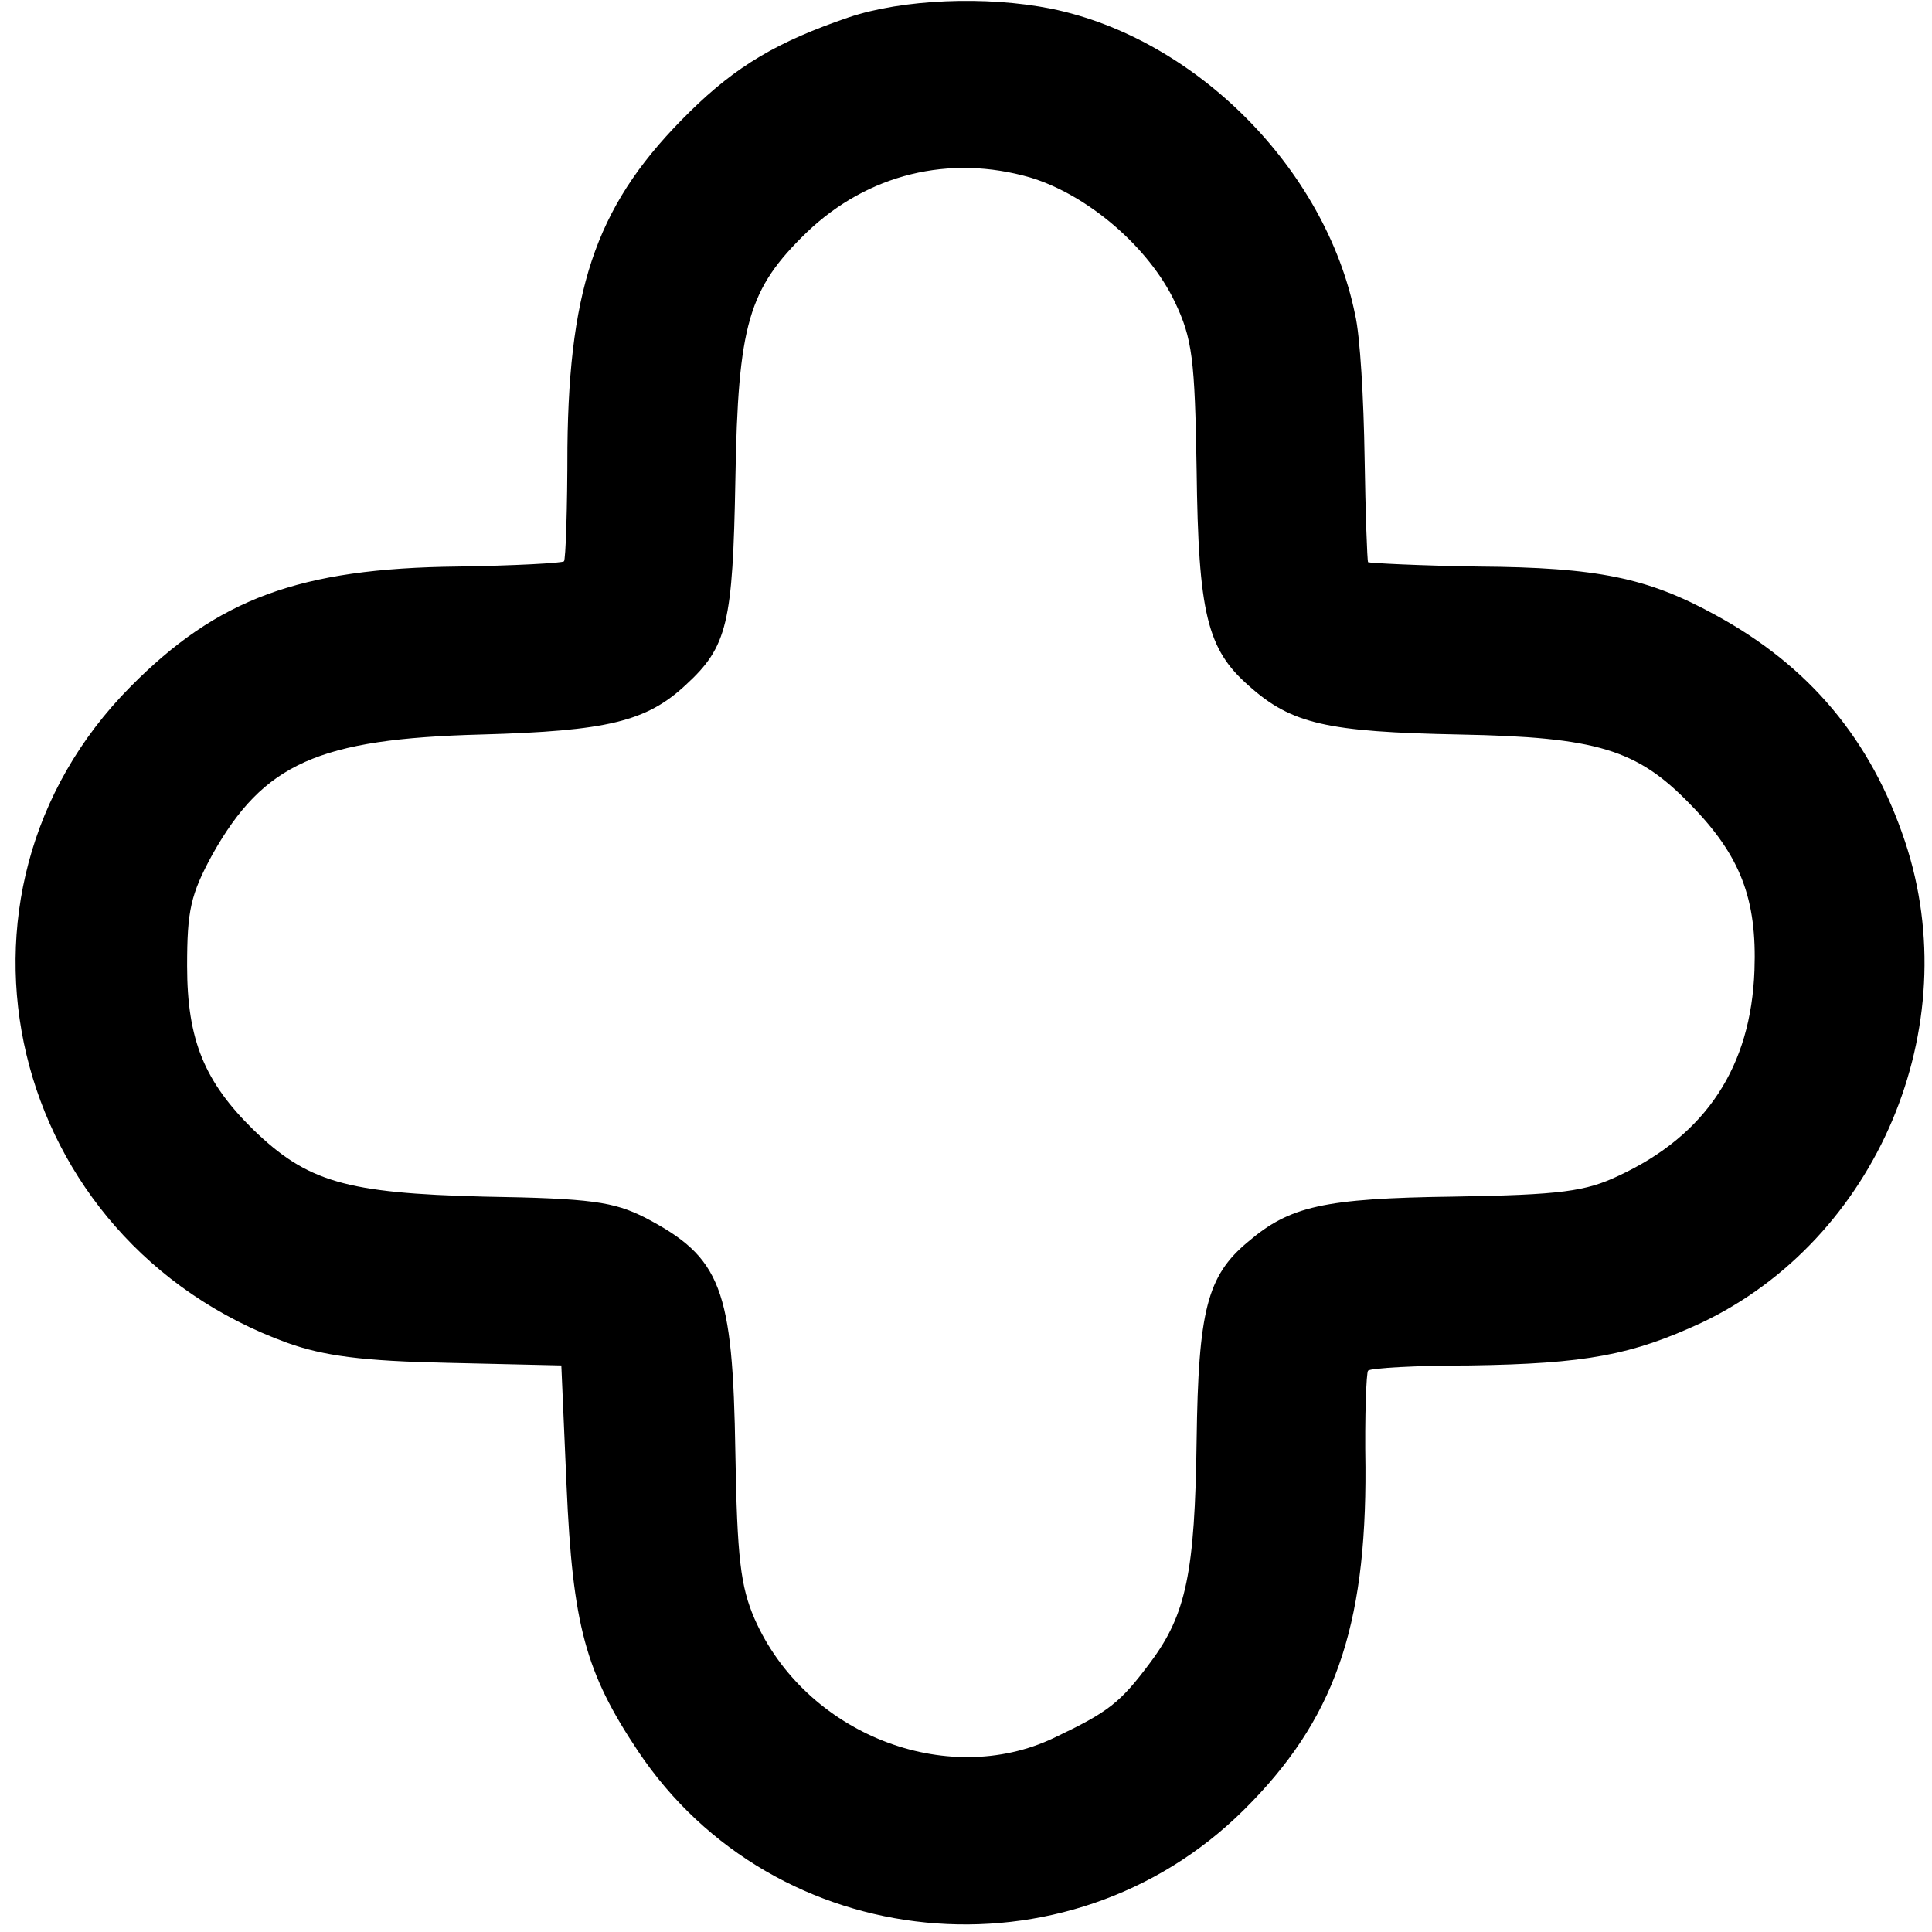
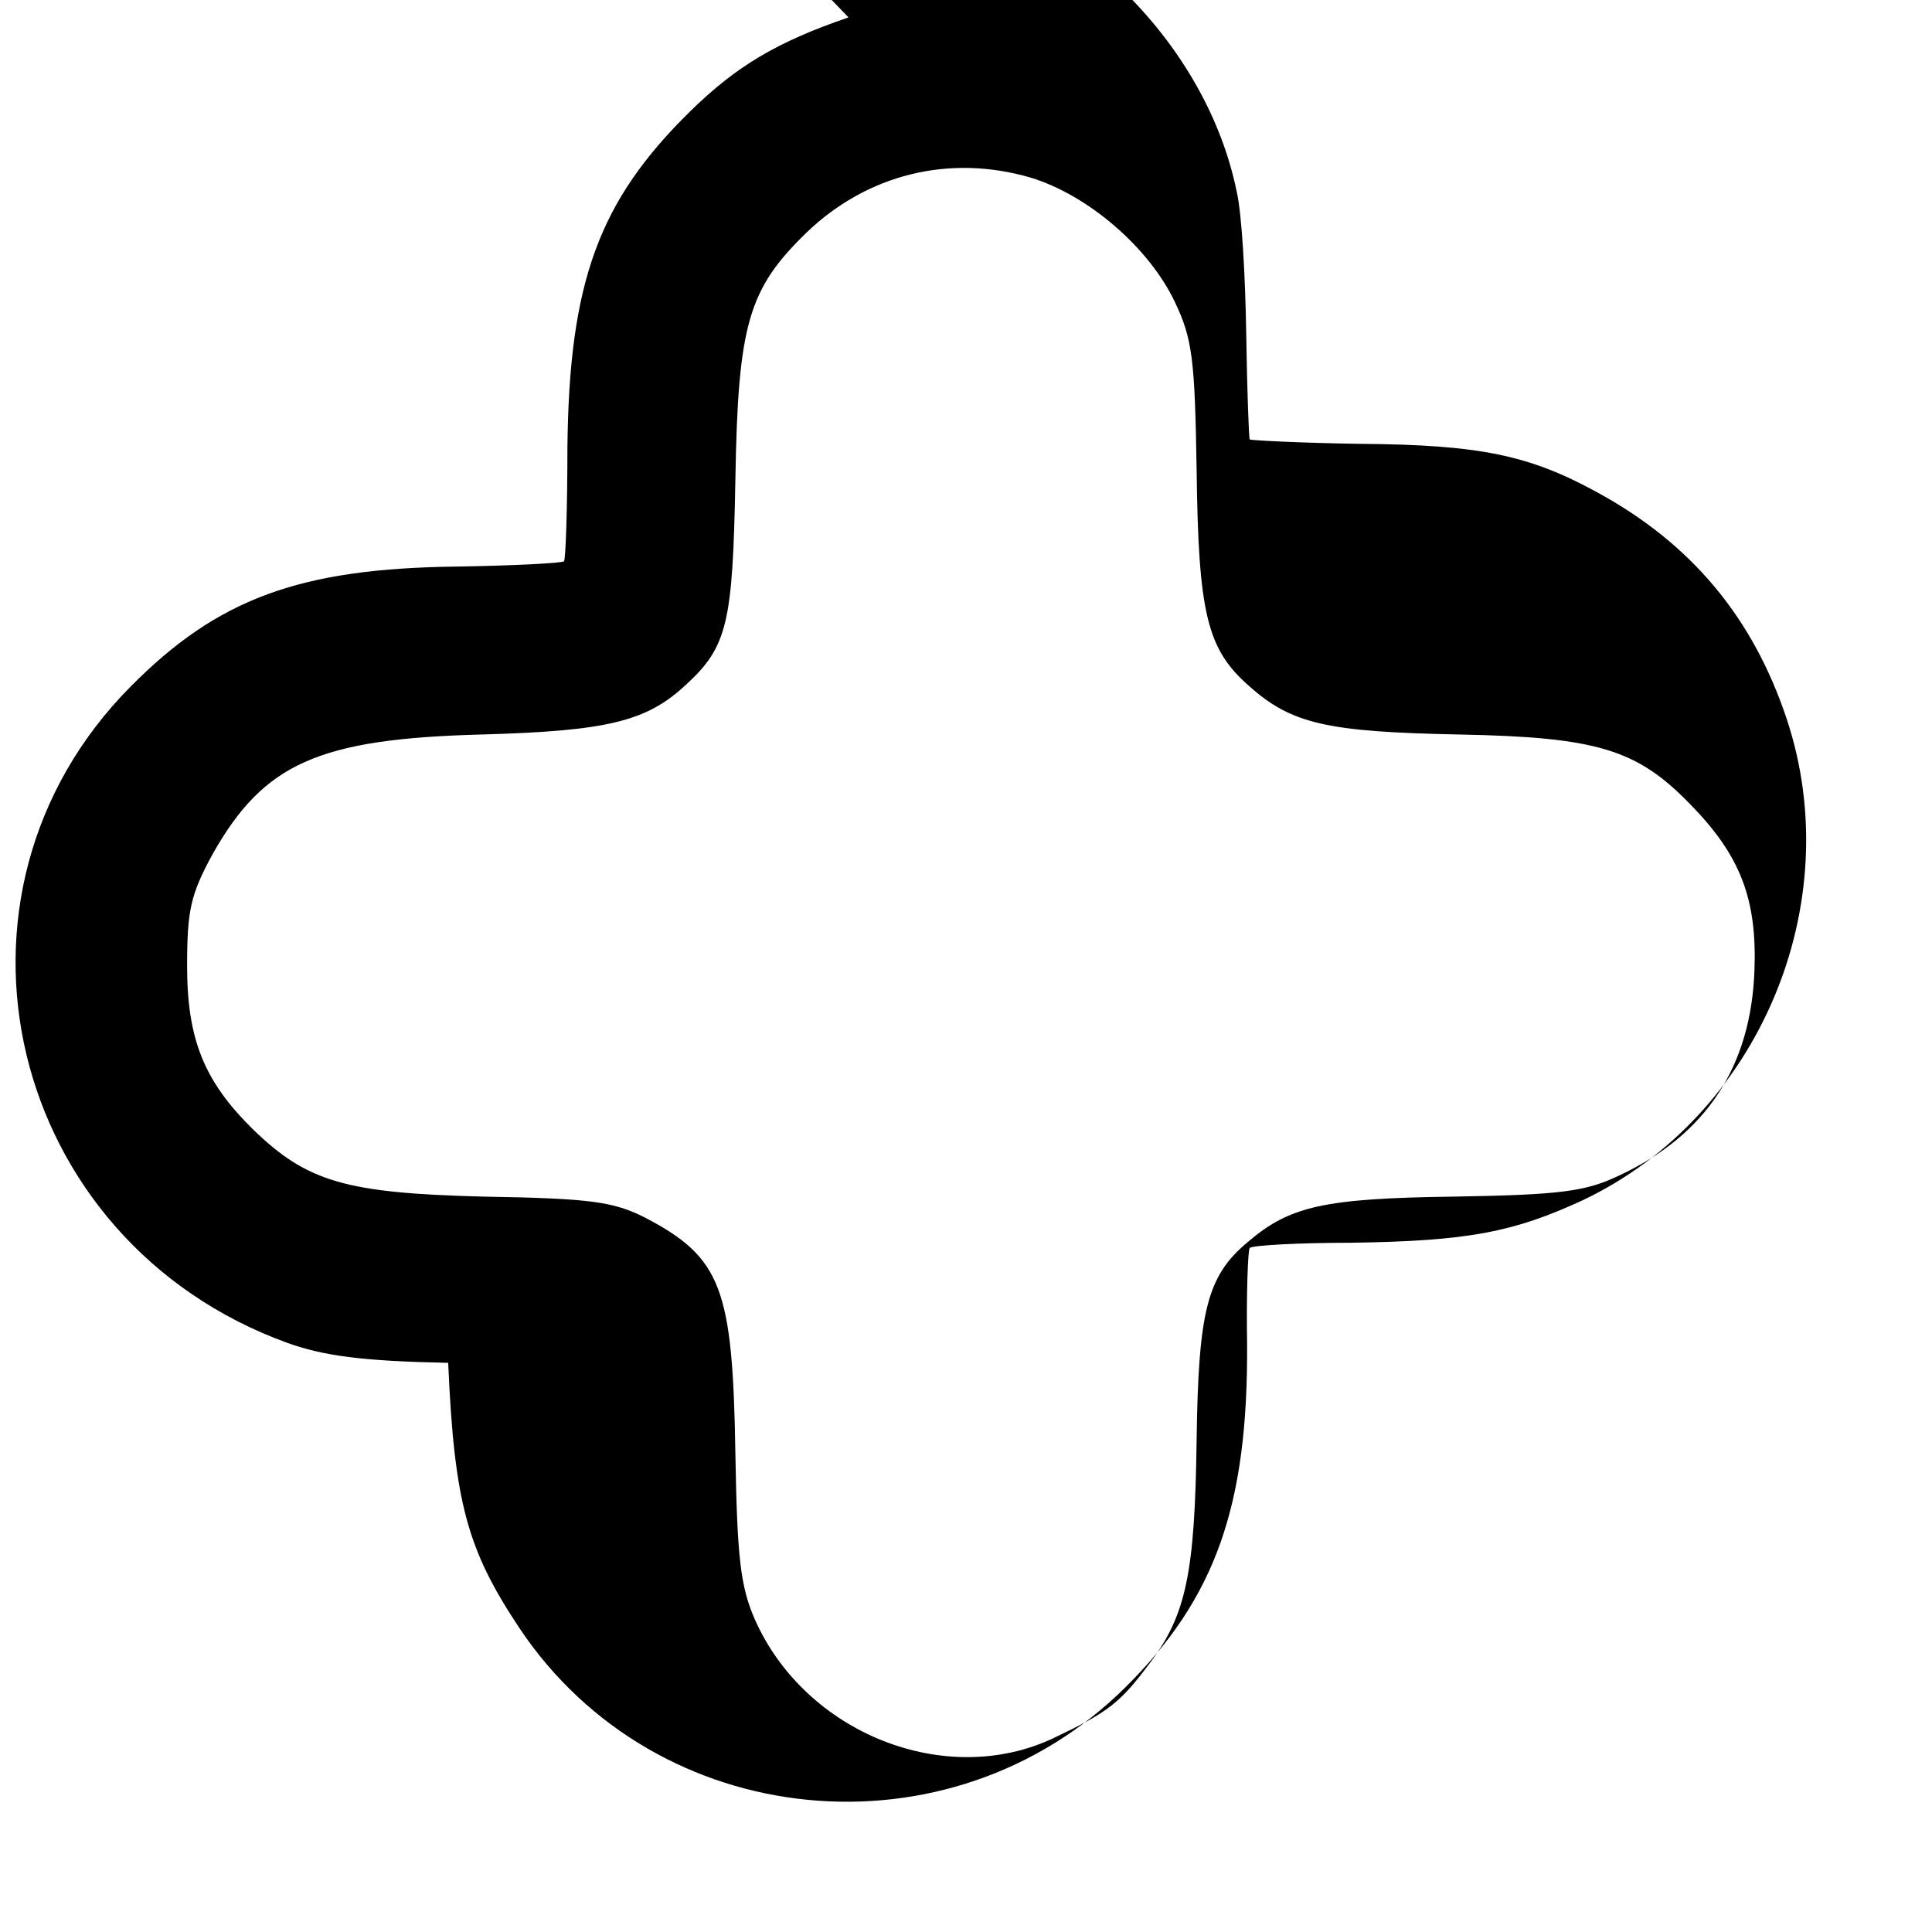
<svg xmlns="http://www.w3.org/2000/svg" version="1" width="296" height="296" viewBox="0 0 222 222">
-   <path d="M97.5 2c-8.2 2.8-12.9 5.6-18.2 10.8-10.5 10.3-13.9 19.6-14.1 38.6 0 7-.2 13-.4 13.1-.2.2-5.7.5-12.2.6-18.2.2-27.6 3.7-37.6 13.8-23.7 23.9-14.2 63.7 18 75.4 4.2 1.5 8.6 2.1 18.5 2.3l13 .3.6 13.8c.7 16.1 2.2 21.5 8.2 30.5 15.7 23.5 49.4 26.8 69.6 6.8 10.4-10.3 14.1-20.9 14-39.4-.1-5.9.1-10.9.3-11.1.3-.3 5.5-.6 11.7-.6 13.4-.2 18.6-1.2 26.6-4.9 20.2-9.6 30.5-34 23.4-55.3-3.9-11.7-11-20.2-21.9-26.1-7.7-4.2-13.4-5.4-27.1-5.5-6.8-.1-12.5-.4-12.7-.5-.1-.2-.3-5.6-.4-12.1-.1-6.5-.5-13.9-1.1-16.4-3.4-16.7-18.3-31.7-34.9-35.1-7.5-1.5-17.1-1.1-23.3 1zm20.9 18.4c6.6 2 13.6 8 16.6 14.3 2 4.2 2.3 6.5 2.5 19.3.2 16.5 1.2 20.6 6 24.8 4.9 4.4 9 5.3 24.2 5.6 15.8.3 20.4 1.7 26.5 8 5.8 5.9 7.7 10.9 7.4 19.1-.4 11-5.5 18.9-15.6 23.6-3.8 1.8-6.6 2.2-19 2.4-14.9.2-18.8 1.1-23.6 5.2-4.7 3.9-5.7 7.9-5.9 22.8-.2 15.2-1.2 20-5.3 25.5-3.5 4.7-4.8 5.7-11.1 8.7-12.4 5.9-28.6-.5-34.4-13.7-1.6-3.7-2-7-2.2-19-.3-19-1.6-22.5-10.4-27.1-3.6-1.8-6.1-2.2-18.5-2.4-15.9-.4-20.3-1.7-26.5-7.7-5.6-5.5-7.6-10.3-7.6-18.8 0-6.4.4-8.2 2.9-12.8 5.9-10.5 12.2-13.3 30.9-13.8 14.5-.4 19-1.5 23.5-5.7 4.8-4.4 5.4-7.1 5.7-23.6.3-17.9 1.5-21.9 8.2-28.4 7-6.7 16.4-9 25.7-6.3z" />
+   <path d="M97.5 2c-8.2 2.8-12.9 5.6-18.2 10.8-10.5 10.3-13.9 19.6-14.1 38.6 0 7-.2 13-.4 13.1-.2.2-5.7.5-12.2.6-18.2.2-27.6 3.7-37.6 13.8-23.7 23.9-14.2 63.7 18 75.4 4.2 1.5 8.6 2.1 18.5 2.3c.7 16.1 2.2 21.5 8.2 30.5 15.7 23.5 49.4 26.8 69.6 6.8 10.4-10.3 14.1-20.9 14-39.4-.1-5.9.1-10.9.3-11.1.3-.3 5.5-.6 11.7-.6 13.4-.2 18.6-1.2 26.6-4.9 20.2-9.6 30.5-34 23.4-55.3-3.9-11.7-11-20.2-21.9-26.1-7.7-4.2-13.4-5.4-27.1-5.5-6.8-.1-12.5-.4-12.7-.5-.1-.2-.3-5.6-.4-12.1-.1-6.5-.5-13.9-1.1-16.4-3.4-16.7-18.3-31.7-34.9-35.1-7.5-1.5-17.1-1.1-23.3 1zm20.9 18.4c6.6 2 13.6 8 16.6 14.3 2 4.2 2.3 6.5 2.5 19.3.2 16.5 1.2 20.6 6 24.8 4.9 4.4 9 5.3 24.2 5.6 15.8.3 20.4 1.7 26.5 8 5.8 5.9 7.7 10.9 7.4 19.1-.4 11-5.5 18.9-15.6 23.6-3.8 1.8-6.6 2.2-19 2.4-14.9.2-18.8 1.1-23.6 5.2-4.7 3.9-5.7 7.9-5.9 22.8-.2 15.2-1.2 20-5.3 25.5-3.5 4.7-4.8 5.7-11.1 8.7-12.4 5.9-28.6-.5-34.4-13.7-1.6-3.7-2-7-2.2-19-.3-19-1.6-22.5-10.4-27.1-3.6-1.8-6.1-2.2-18.5-2.4-15.9-.4-20.3-1.7-26.5-7.7-5.6-5.5-7.6-10.3-7.6-18.8 0-6.4.4-8.2 2.9-12.8 5.9-10.5 12.2-13.3 30.9-13.8 14.5-.4 19-1.5 23.5-5.7 4.8-4.4 5.4-7.1 5.7-23.6.3-17.9 1.5-21.9 8.2-28.4 7-6.7 16.4-9 25.7-6.3z" />
</svg>